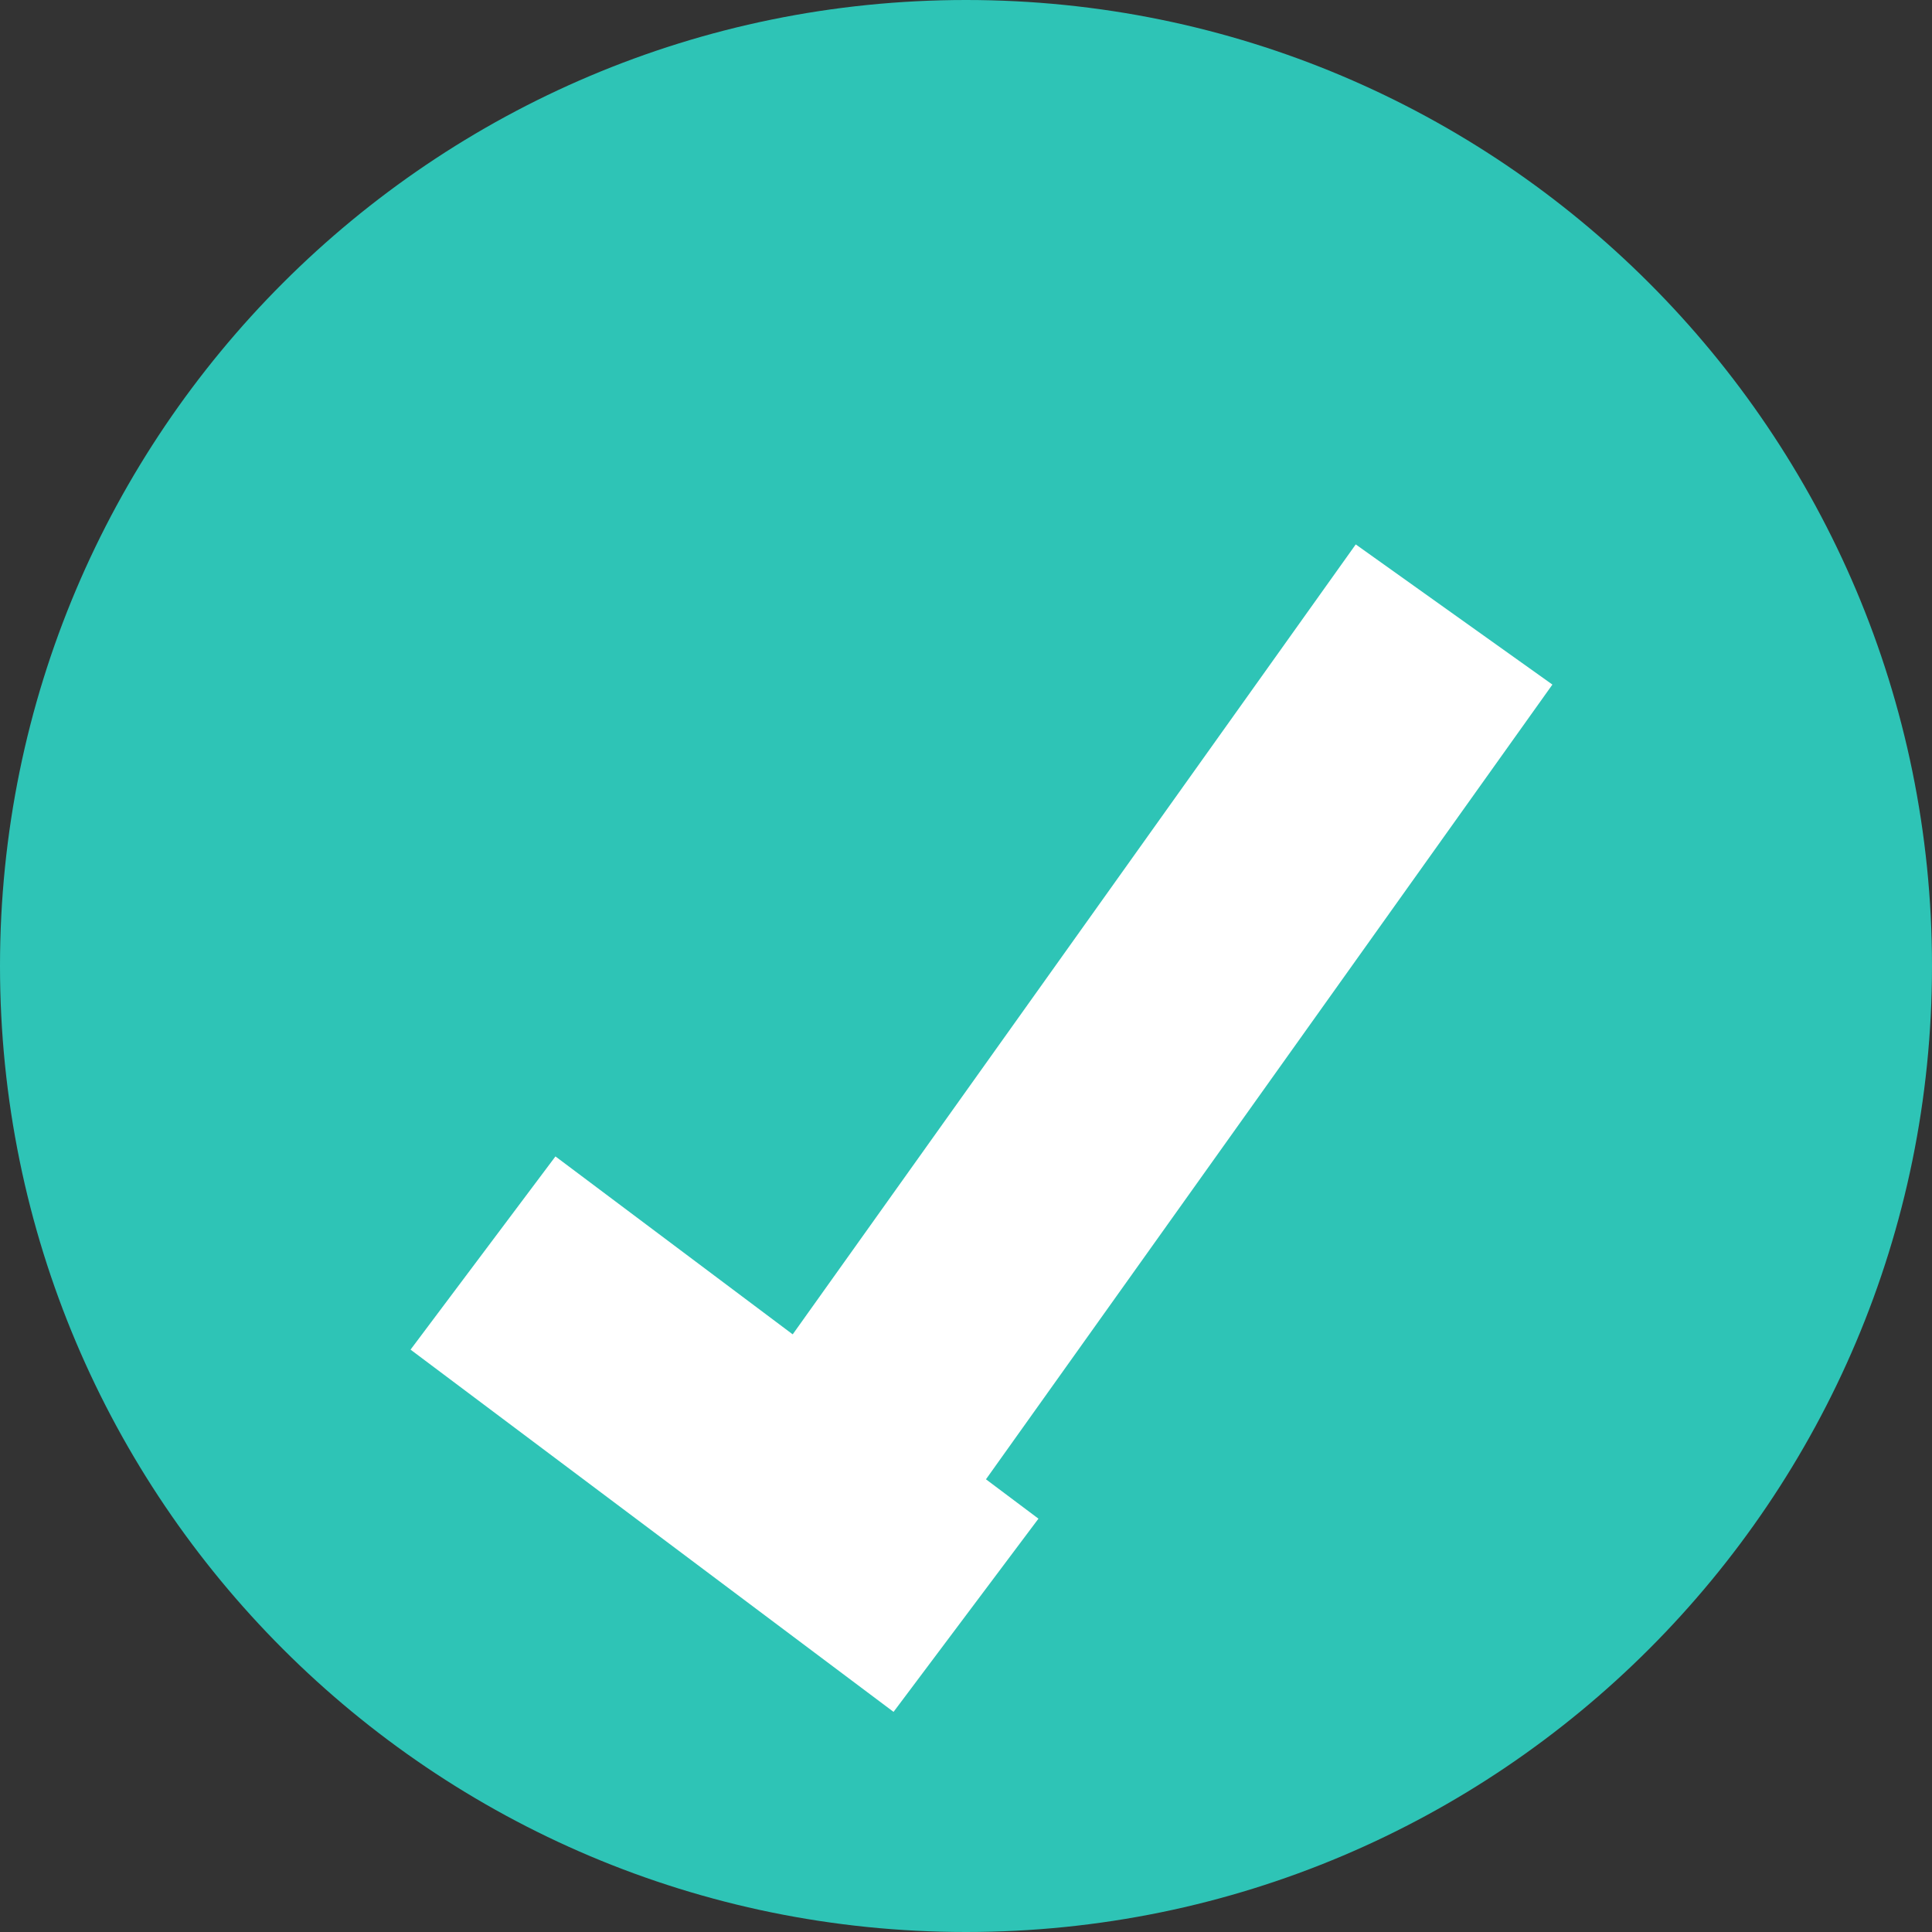
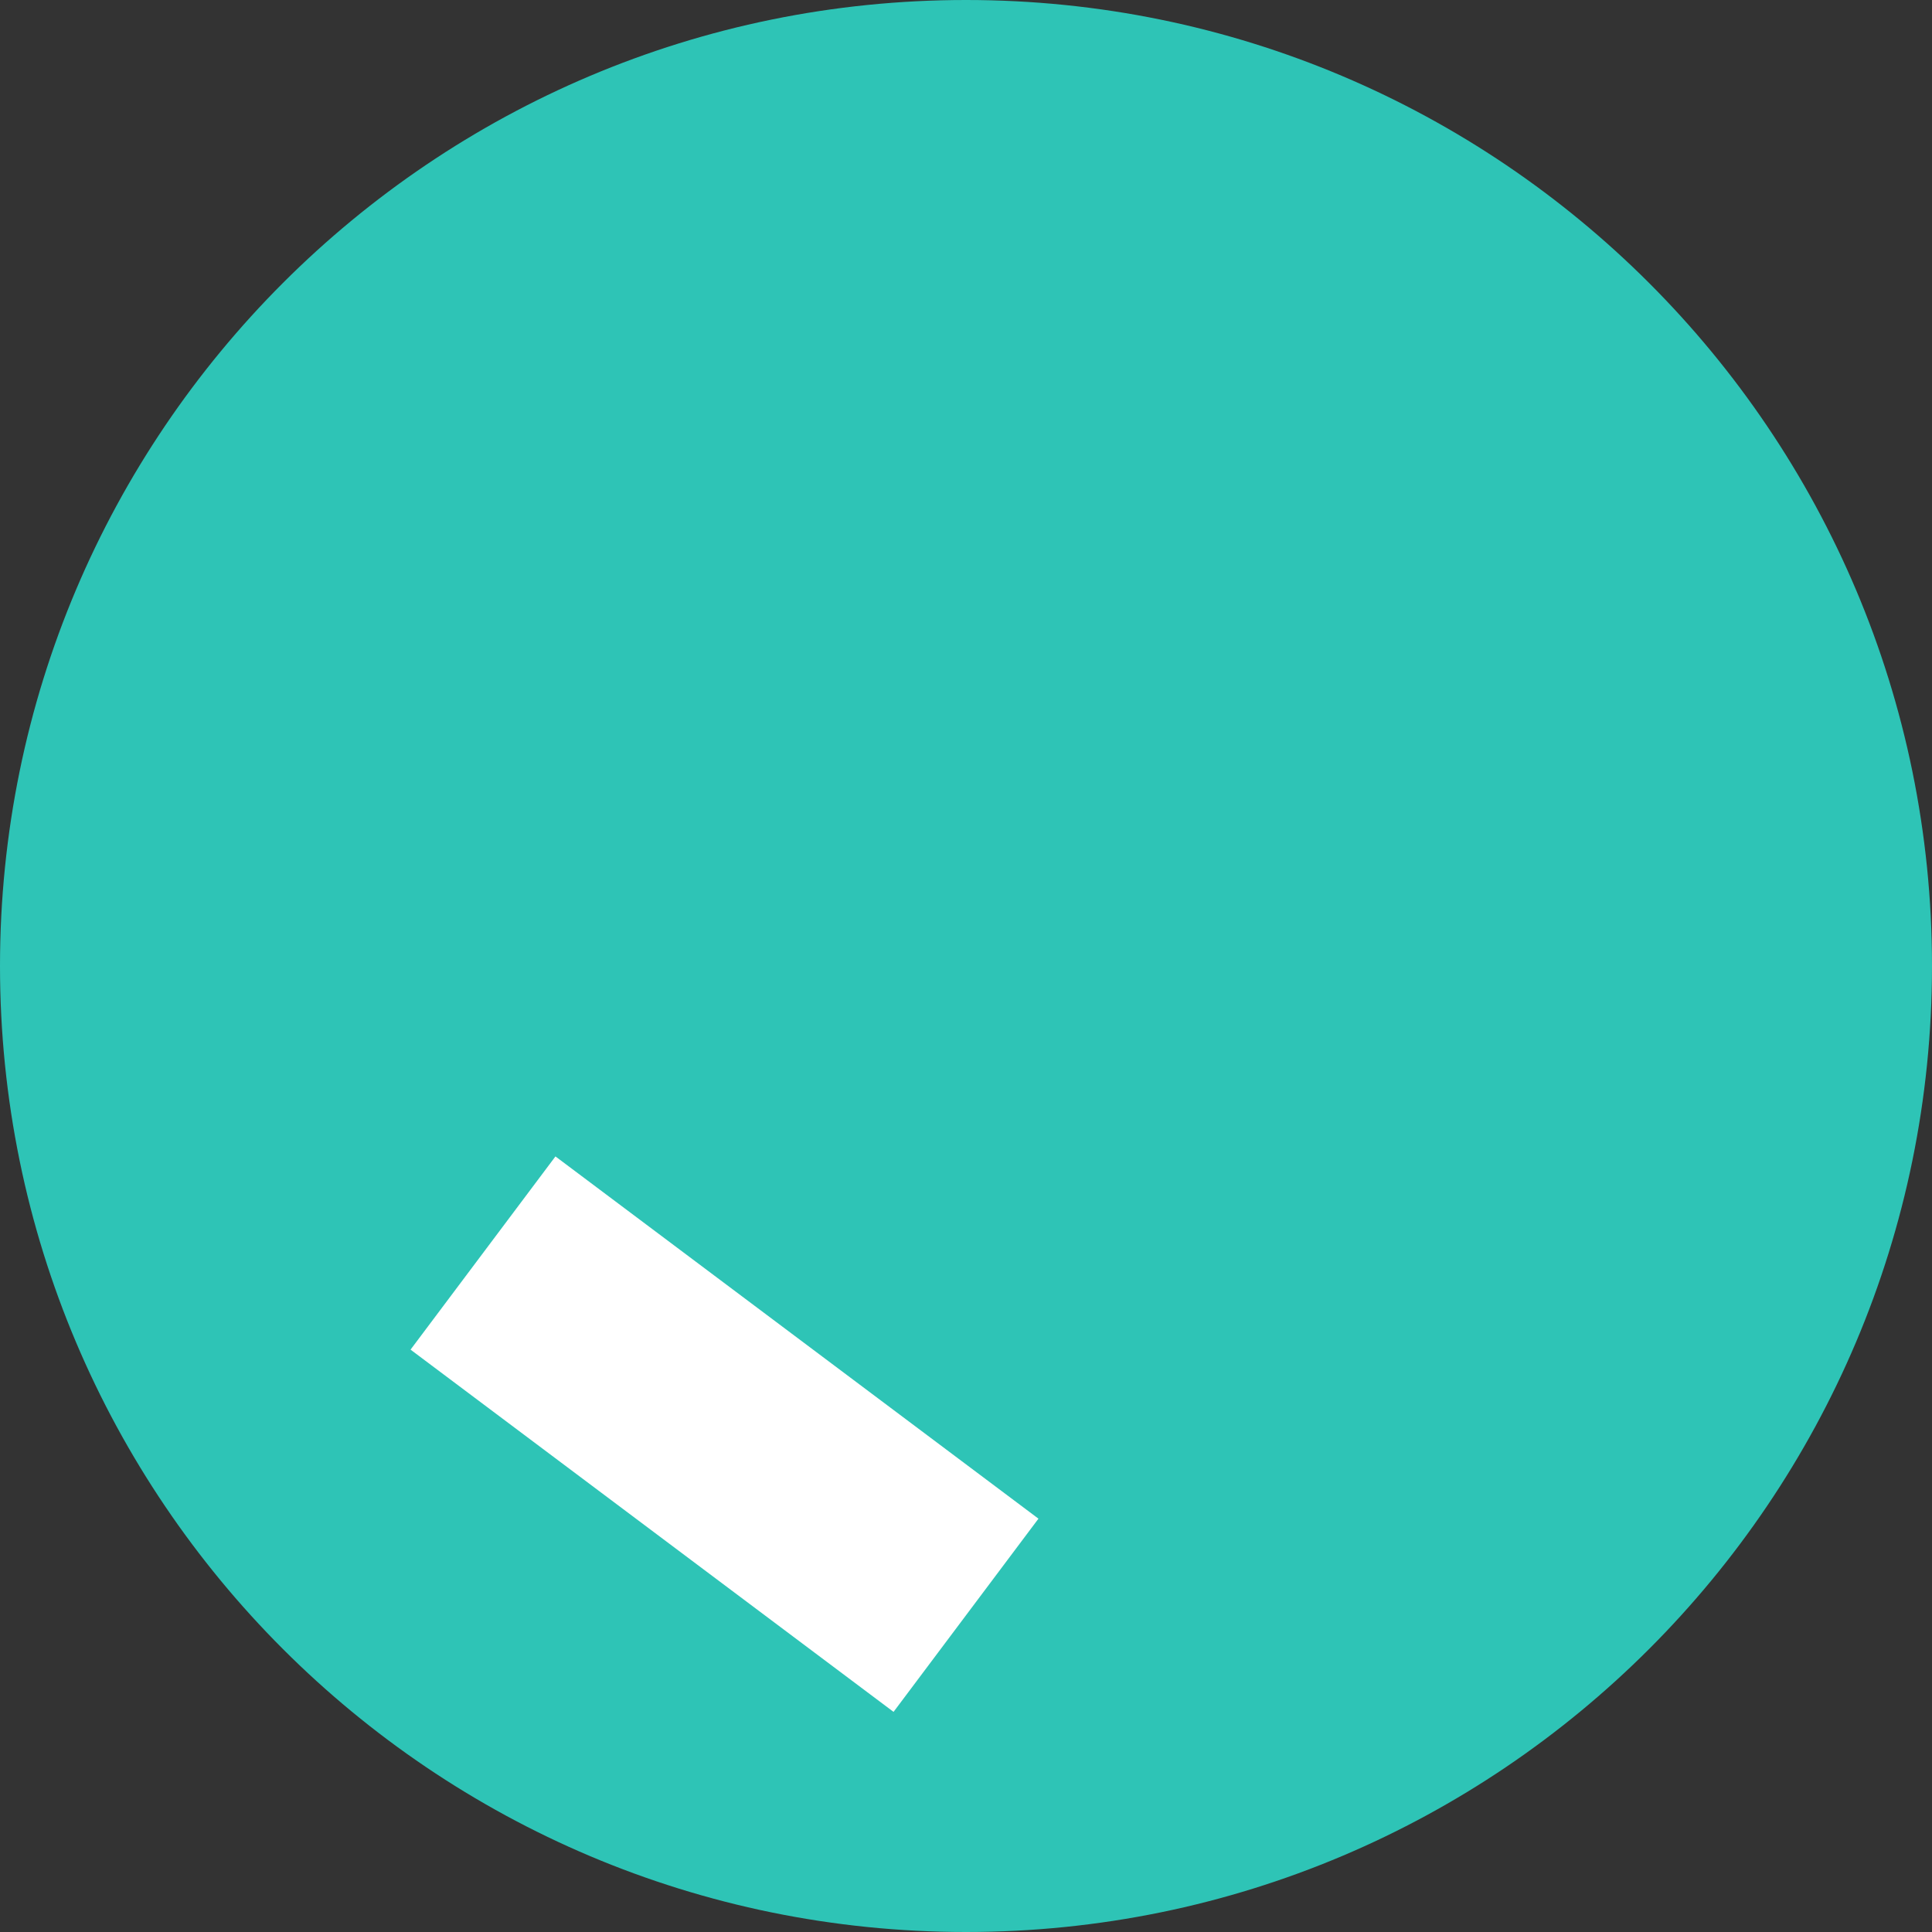
<svg xmlns="http://www.w3.org/2000/svg" fill="none" height="100%" overflow="visible" preserveAspectRatio="none" style="display: block;" viewBox="0 0 16 16" width="100%">
  <rect x="0" y="0" width="16" height="16" fill="#333333" stroke="none" />
  <g id="Icon 1">
-     <path d="M0 8C0 3.582 3.582 0 8 0V0C12.418 0 16 3.582 16 8V8C16 12.418 12.418 16 8 16V16C3.582 16 0 12.418 0 8V8Z" fill="#2EC4B6" />
-     <path d="M12.042 5.089L6.789 12.459" id="Vector 4702" stroke="white" stroke-width="2" />
+     <path d="M0 8C0 3.582 3.582 0 8 0V0C12.418 0 16 3.582 16 8V8C16 12.418 12.418 16 8 16C3.582 16 0 12.418 0 8V8Z" fill="#2EC4B6" />
    <path d="M8 13.377L4 10.377" id="Vector 4703" stroke="white" stroke-width="2" />
  </g>
</svg>